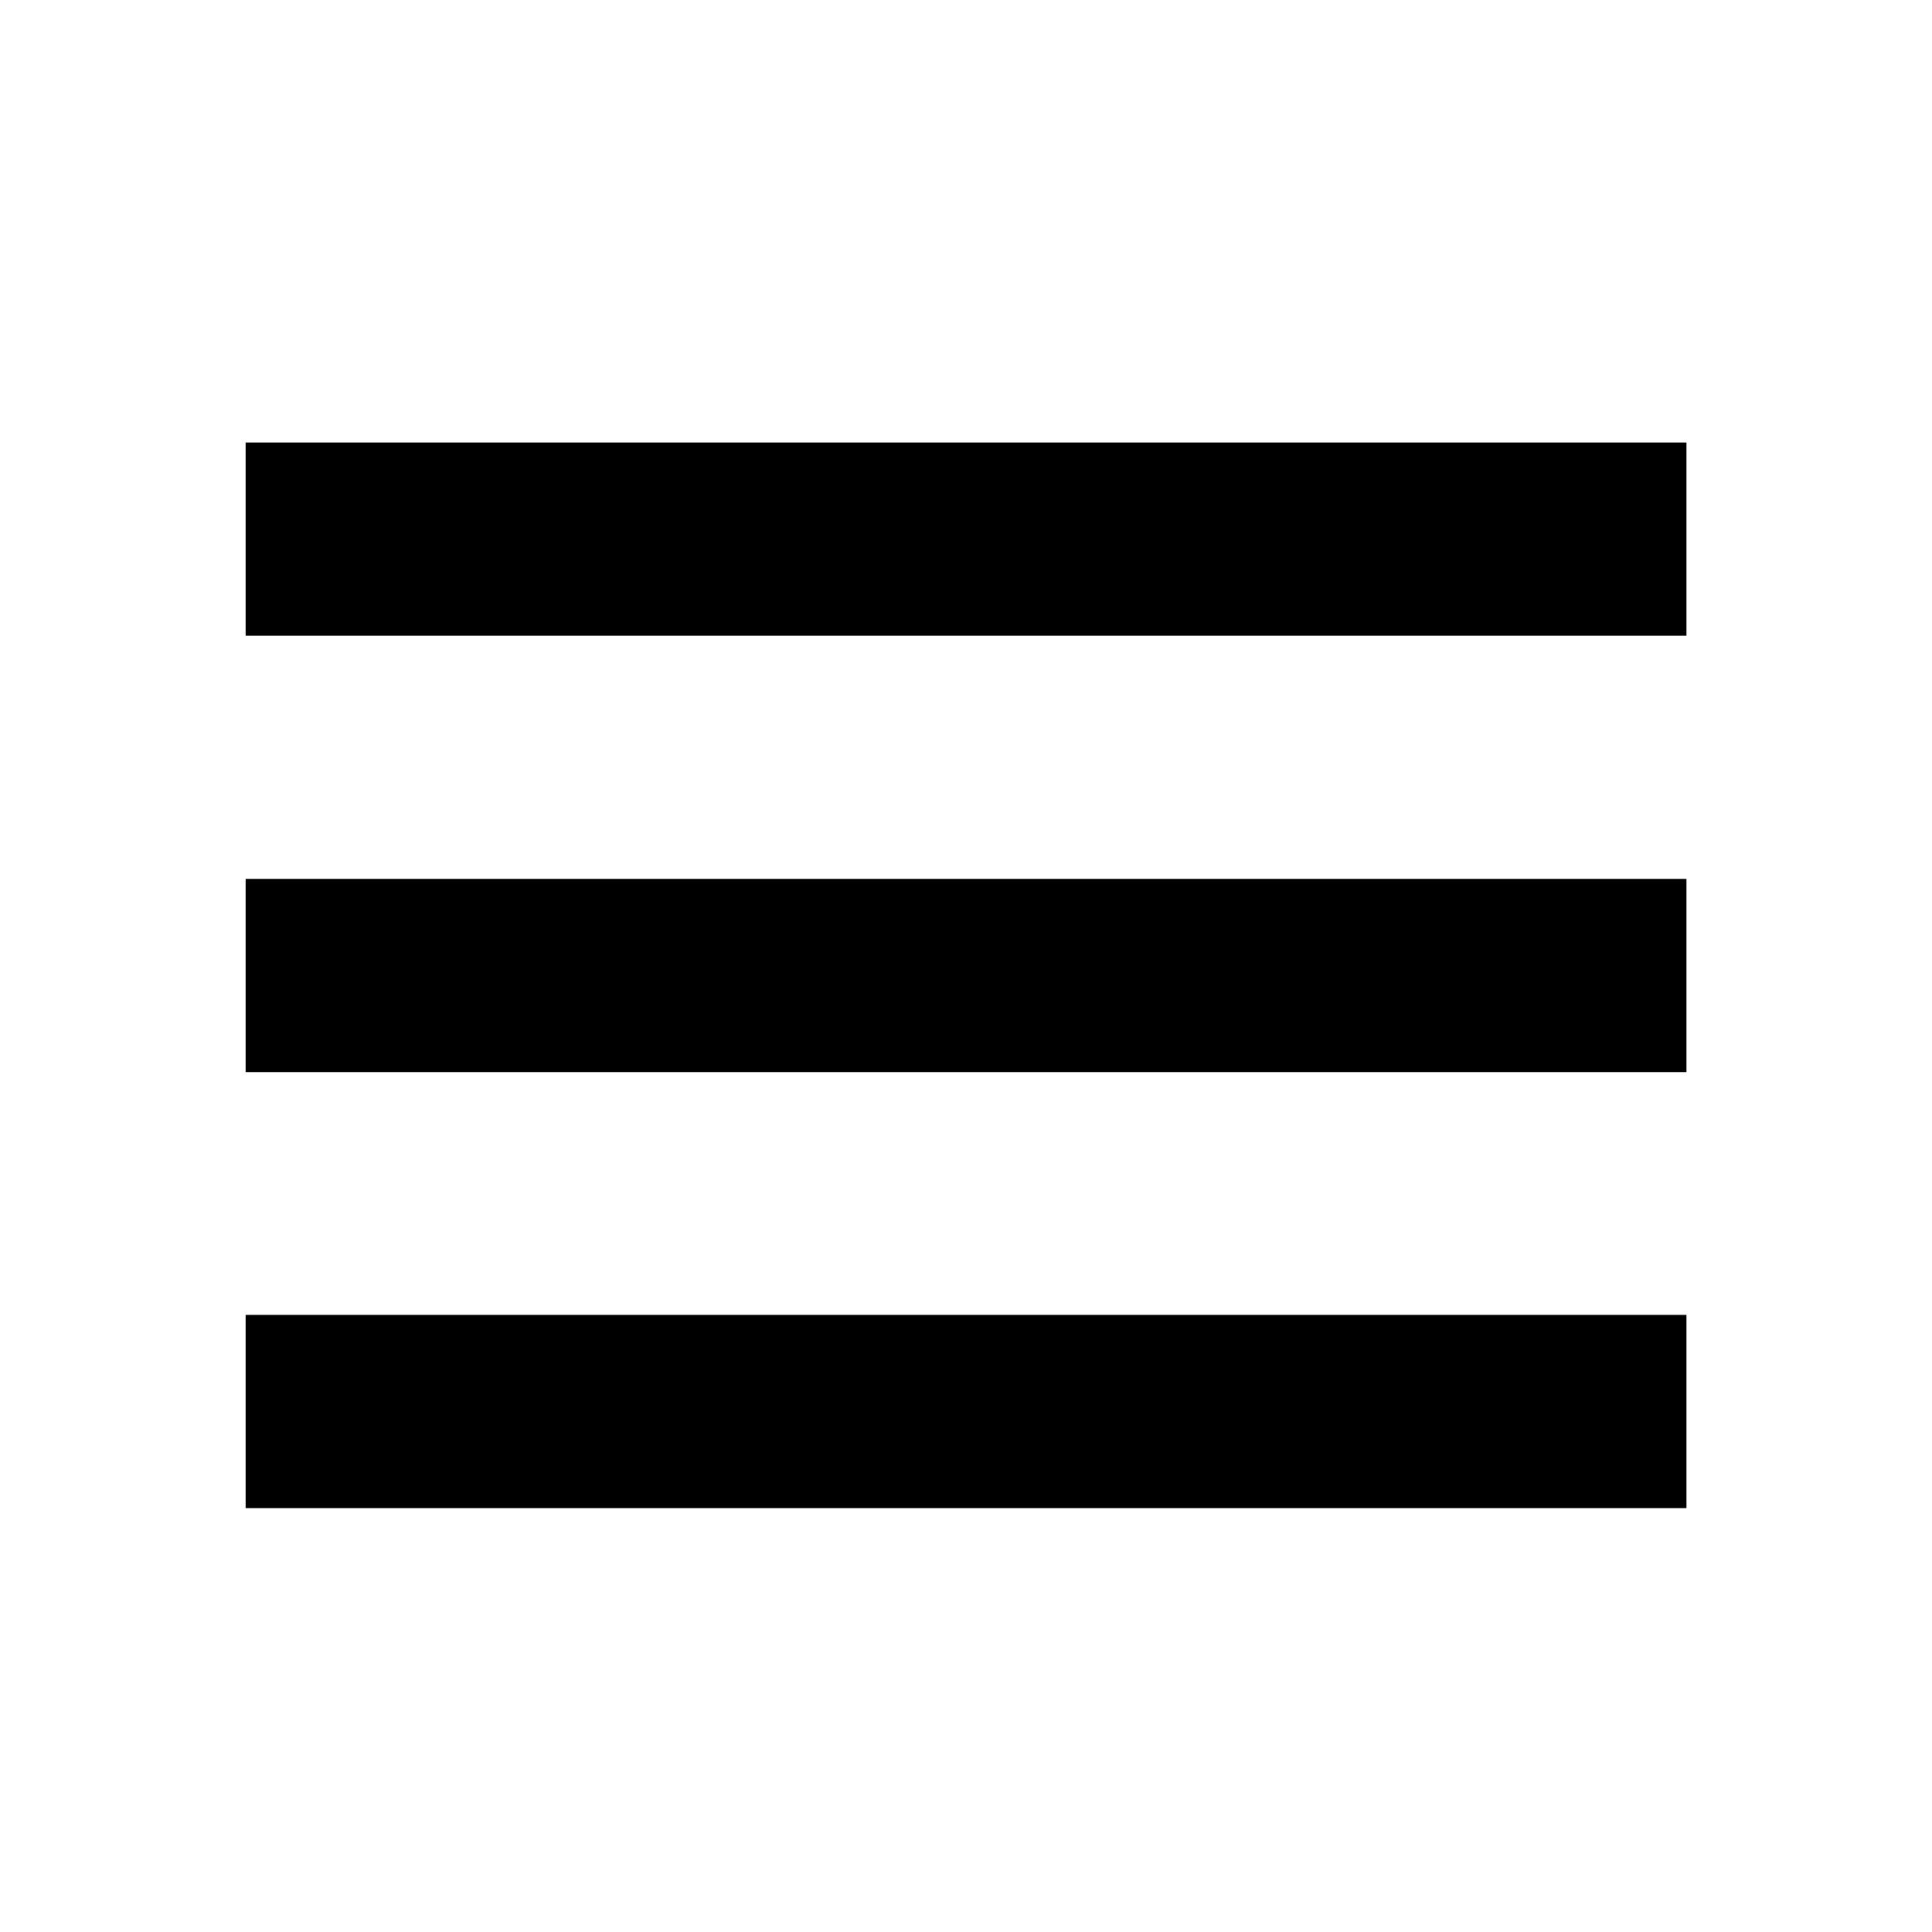
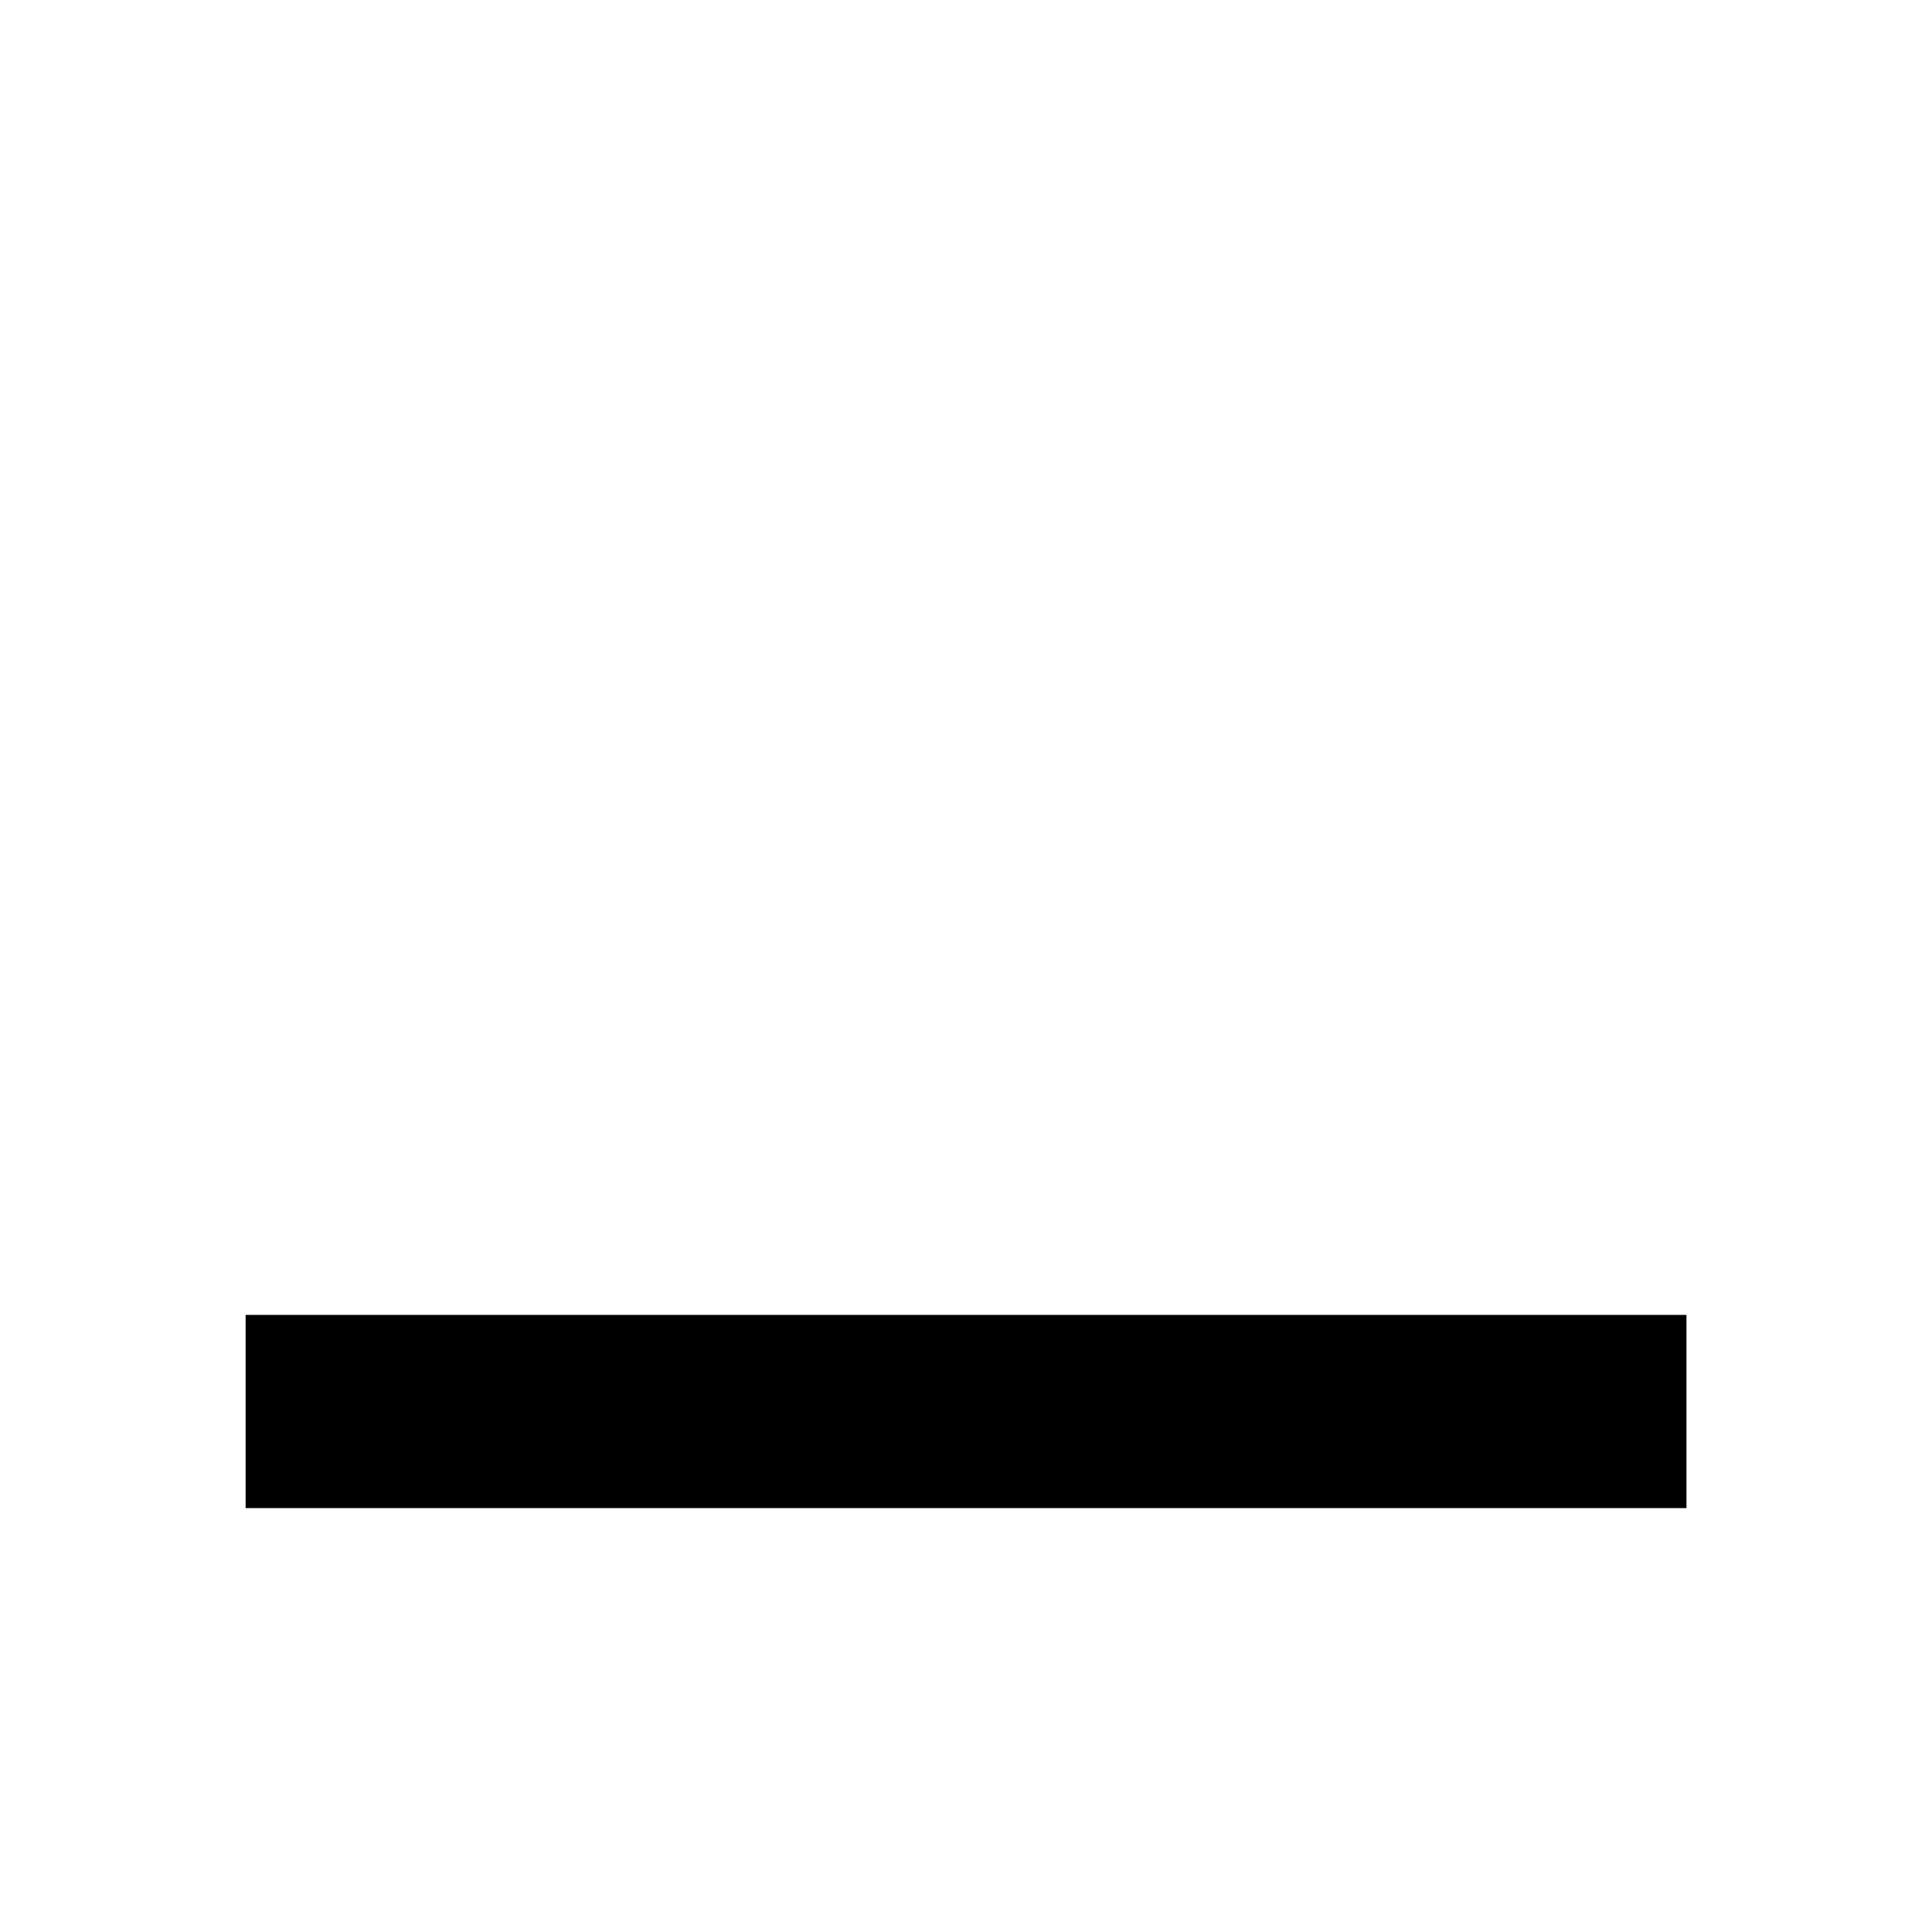
<svg xmlns="http://www.w3.org/2000/svg" width="22" height="22" viewBox="0 0 22 22" fill="none">
-   <path d="M19.204 5.039V7.239H2.797V5.039H19.204Z" fill="black" />
-   <path d="M19.204 10.008V12.208H2.797V10.008H19.204Z" fill="black" />
  <path d="M19.204 14.973V17.173H2.797V14.973H19.204Z" fill="black" />
</svg>